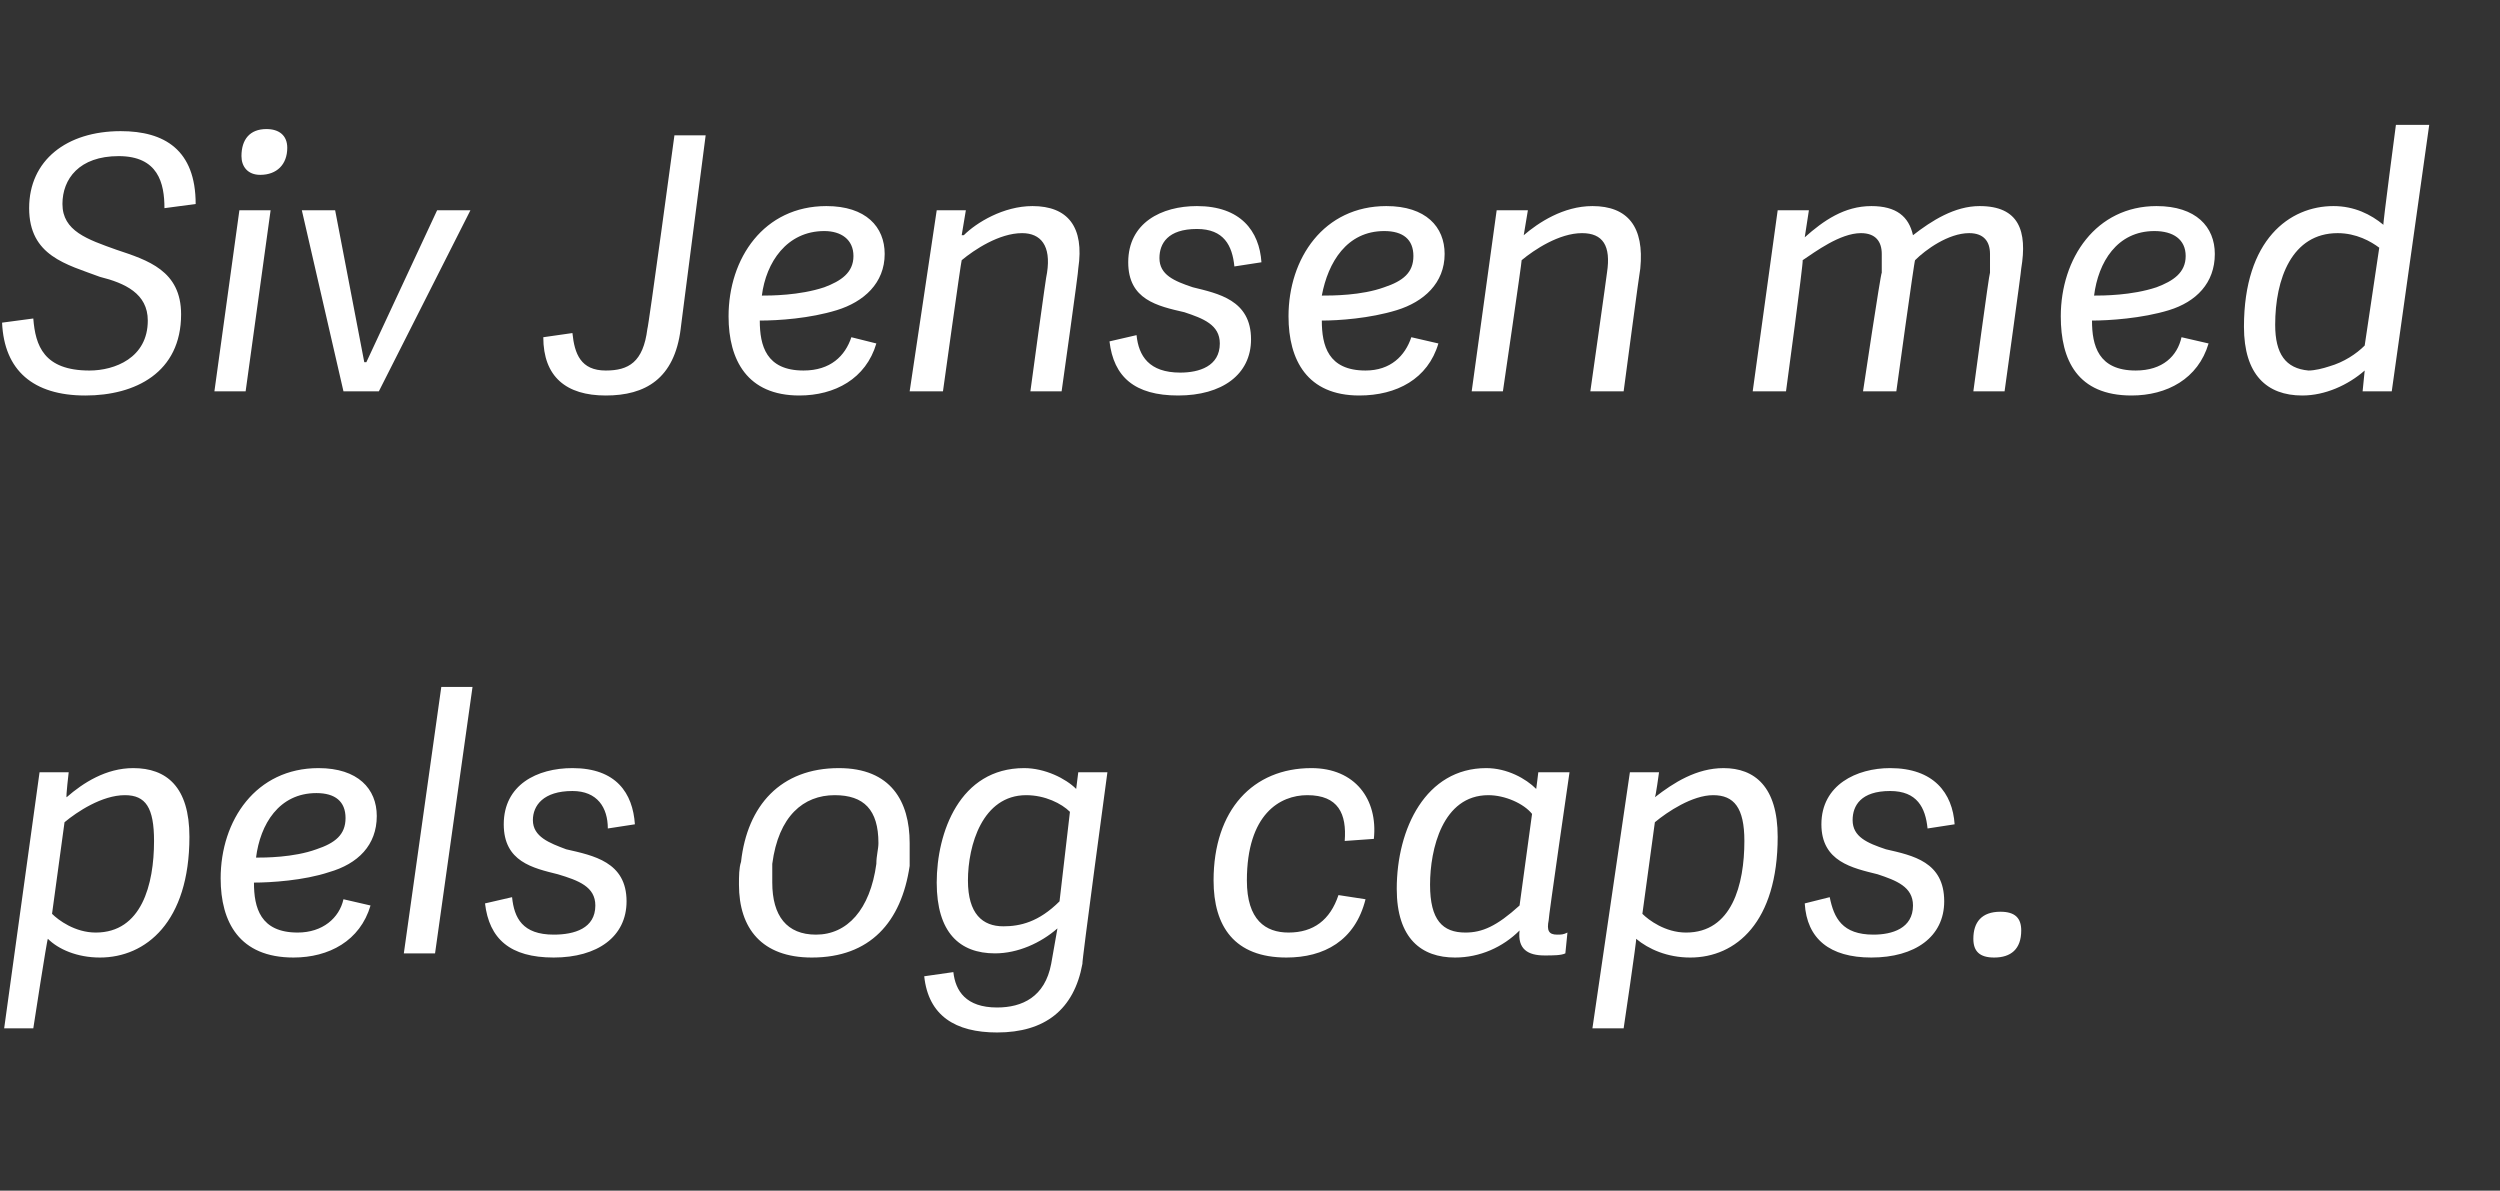
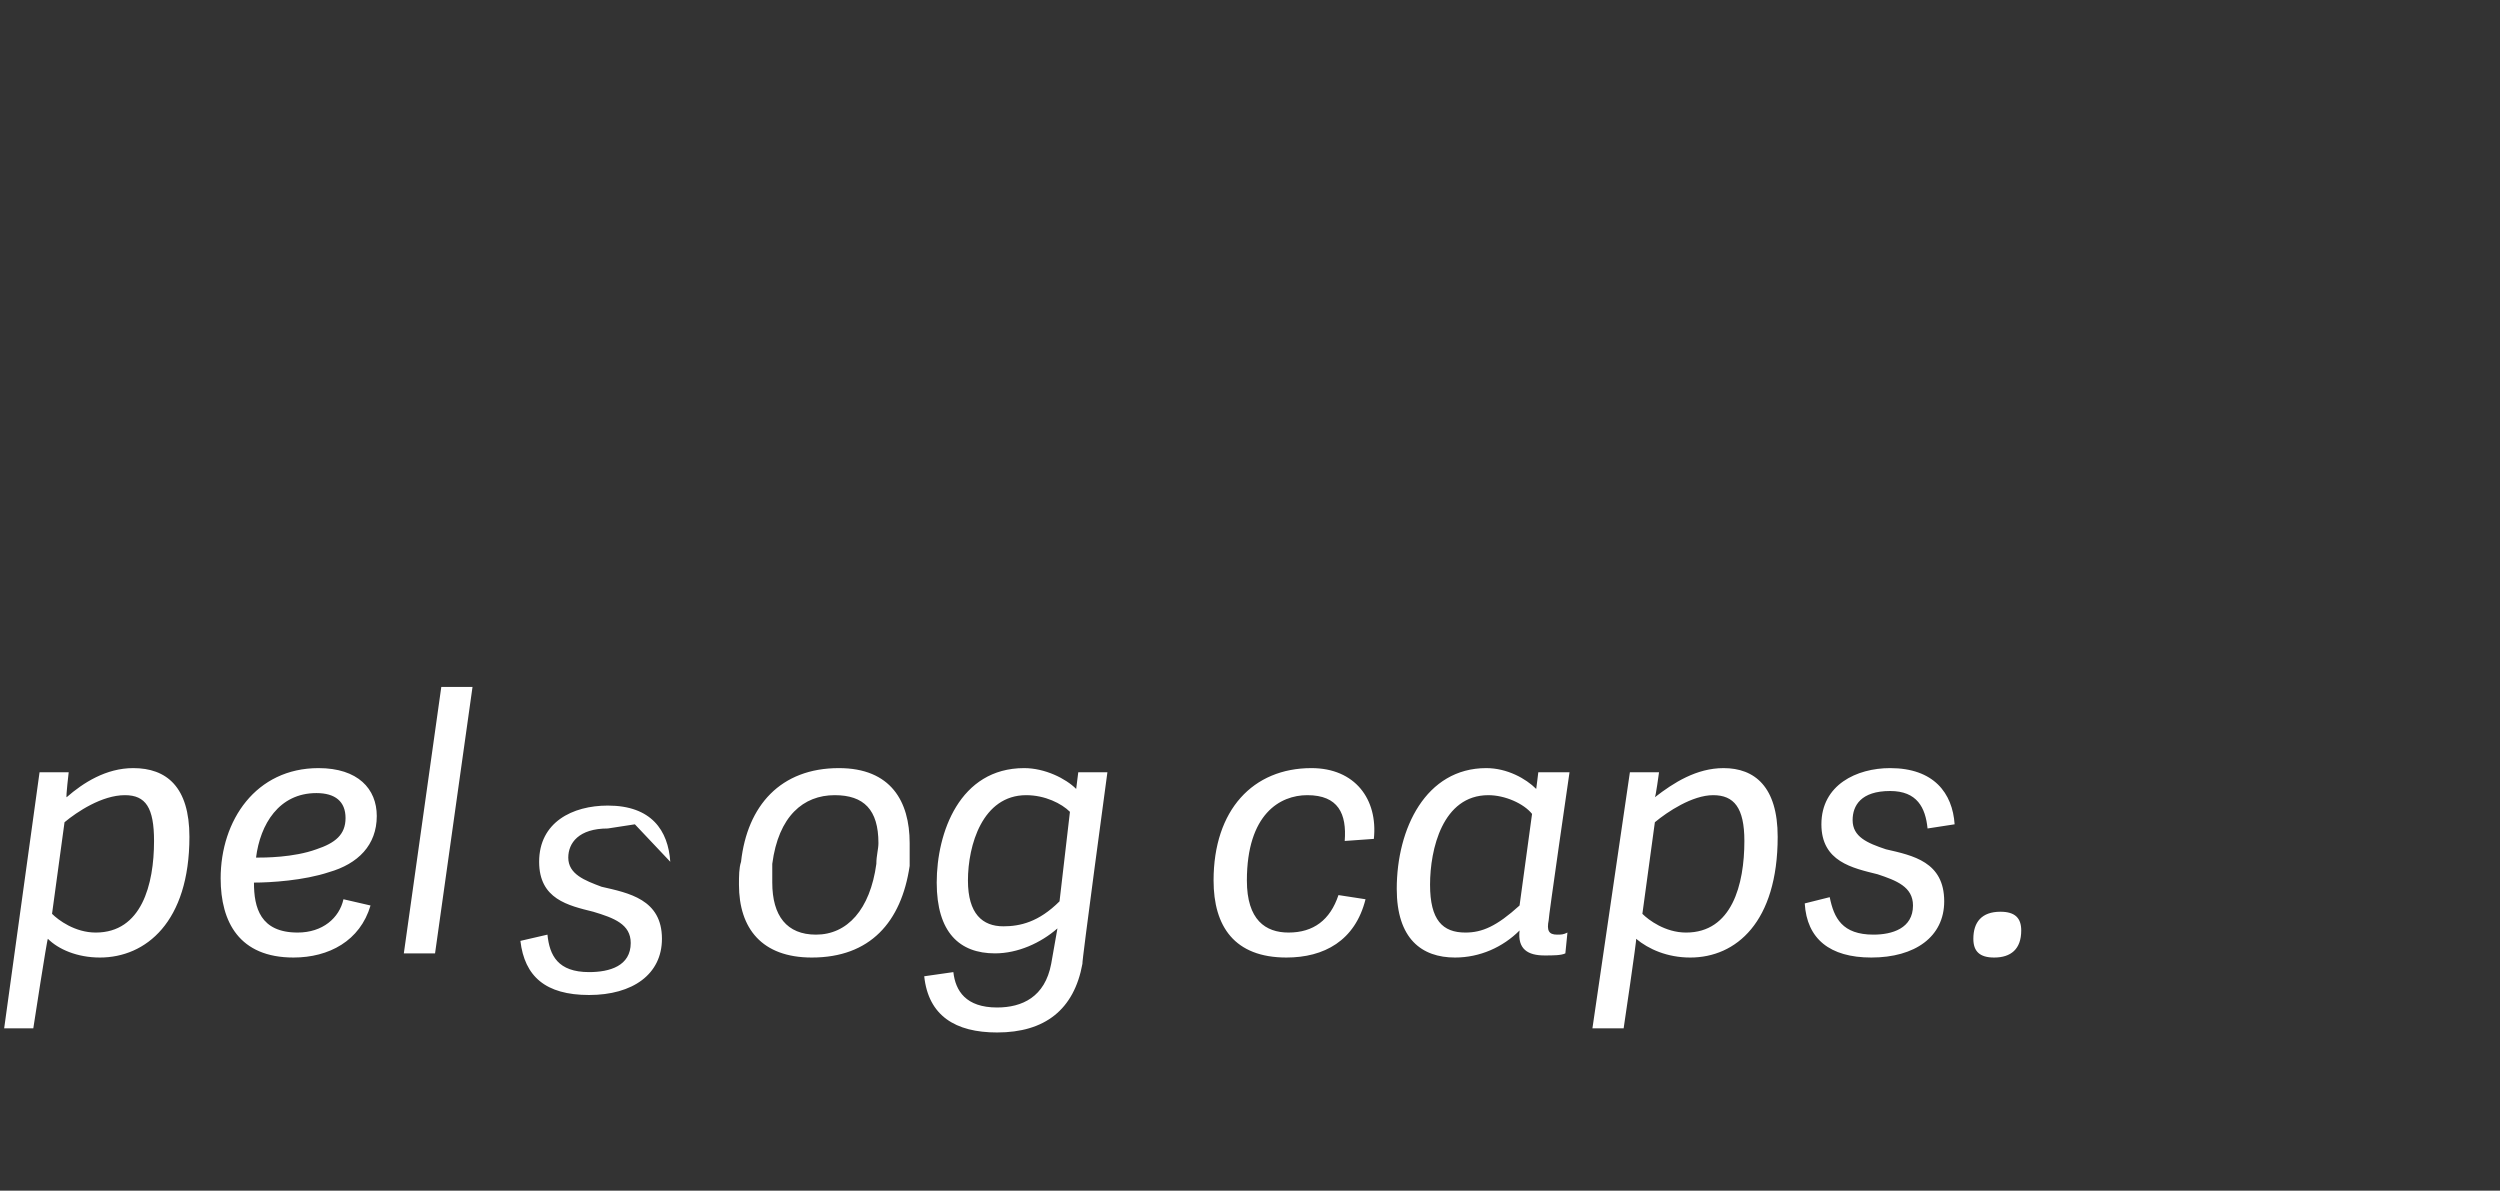
<svg xmlns="http://www.w3.org/2000/svg" version="1.1" width="120.1px" height="57.2px" viewBox="0 -6 120.1 57.2" style="top:-6px">
  <rect x="0" y="-6" width="120.1" height="57.2" fill="#333333" stroke="none" />
  <desc>Siv Jensen med pels og caps.</desc>
  <defs />
  <g id="Polygon41193">
-     <path d="m3.2 32.3c.8-.7 1.9-1.4 3.2-1.4c1.6 0 2.7.9 2.7 3.3c0 4.1-2.1 5.8-4.3 5.8c-1.1 0-2-.4-2.5-.9c-.04 0-.7 4.3-.7 4.3l-1.4 0l1.7-12.3l1.4 0c0 0-.14 1.19-.1 1.2zm2.8-.1c-1.1 0-2.3.8-2.9 1.3c0 0-.6 4.4-.6 4.4c.3.3 1.1.9 2.1.9c2.2 0 2.8-2.3 2.8-4.4c0-1.6-.4-2.2-1.4-2.2zm4.6 4c0-2.8 1.7-5.3 4.7-5.3c1.9 0 2.8 1 2.8 2.3c0 1.4-.9 2.3-2.3 2.7c-1.2.4-2.8.5-3.6.5c0 1.2.3 2.4 2.1 2.4c1.2 0 2-.7 2.2-1.6c0 0 1.3.3 1.3.3c-.5 1.7-2 2.5-3.7 2.5c-2.6 0-3.5-1.7-3.5-3.8zm1.7-1c.4 0 1.8 0 2.9-.4c.9-.3 1.4-.7 1.4-1.5c0-.8-.5-1.2-1.4-1.2c-1.8 0-2.7 1.5-2.9 3.1zm8.9-8.2l1.5 0l-1.8 12.8l-1.5 0l1.8-12.8zm9.3 6.6c0 0-1.3.2-1.3.2c0-1-.5-1.8-1.7-1.8c-1.4 0-1.9.7-1.9 1.4c0 .8.8 1.1 1.6 1.4c1.3.3 2.9.6 2.9 2.5c0 1.7-1.4 2.7-3.5 2.7c-2.1 0-3.1-.9-3.3-2.6c0 0 1.3-.3 1.3-.3c.1 1 .5 1.8 2 1.8c1 0 2-.3 2-1.4c0-.9-.8-1.2-1.8-1.5c-1.2-.3-2.6-.6-2.6-2.4c0-1.9 1.6-2.7 3.3-2.7c2.1 0 2.9 1.2 3 2.7zm5 2.9c0-.4 0-.8.1-1.1c.3-2.7 1.9-4.5 4.7-4.5c2.5 0 3.4 1.6 3.4 3.6c0 .4 0 .7 0 1.1c-.4 2.7-1.9 4.4-4.7 4.4c-2.4 0-3.5-1.4-3.5-3.5zm6.6-1c0-.4.1-.7.1-1c0-1.6-.7-2.3-2.1-2.3c-1.5 0-2.7 1-3 3.3c0 .3 0 .6 0 .9c0 1.6.7 2.5 2.1 2.5c1.5 0 2.6-1.2 2.9-3.4zm4.4.8c0 1.6.7 2.2 1.7 2.2c.8 0 1.7-.2 2.7-1.2c0 0 .5-4.3.5-4.3c-.4-.4-1.2-.8-2.1-.8c-2.1 0-2.8 2.4-2.8 4.1zm4.3 2.3c-.8.7-1.9 1.2-3 1.2c-1.7 0-2.8-1-2.8-3.4c0-2.4 1.1-5.5 4.2-5.5c1 0 2 .5 2.5 1c0 0 .1-.8.1-.8l1.4 0c0 0-1.25 9.24-1.2 9.2c-.4 2.2-1.8 3.3-4.1 3.3c-2 0-3.3-.8-3.5-2.7c0 0 1.4-.2 1.4-.2c.1.9.6 1.7 2.1 1.7c1.2 0 2.3-.5 2.6-2.1c0 0 .3-1.7.3-1.7zm7.5-2.3c0-3.4 1.9-5.4 4.7-5.4c2.1 0 3.2 1.5 3 3.4c0 0-1.4.1-1.4.1c.1-1.3-.3-2.2-1.8-2.2c-1.3 0-2.9.9-2.9 4.1c0 1.9.9 2.5 2 2.5c1.2 0 2-.6 2.4-1.8c0 0 1.3.2 1.3.2c-.5 2-2 2.8-3.8 2.8c-2.5 0-3.5-1.5-3.5-3.7zm16.1 1.9c-.1.5 0 .7.4.7c.2 0 .3 0 .5-.1c0 0-.1 1-.1 1c-.2.1-.6.1-1 .1c-.8 0-1.3-.3-1.2-1.2c-.8.8-1.9 1.3-3.1 1.3c-1.6 0-2.8-.9-2.8-3.3c0-2.9 1.4-5.8 4.3-5.8c1 0 1.9.5 2.4 1c.01-.04.1-.8.1-.8l1.5 0c0 0-1.03 7.09-1 7.1zm-.8-5.1c-.4-.5-1.3-.9-2.1-.9c-2.2 0-2.8 2.6-2.8 4.3c0 1.7.6 2.3 1.7 2.3c.8 0 1.5-.3 2.6-1.3c0 0 .6-4.4.6-4.4zm5.9-.8c.9-.7 2-1.4 3.3-1.4c1.5 0 2.6.9 2.6 3.3c0 4.1-2 5.8-4.2 5.8c-1.1 0-2-.4-2.6-.9c.04 0-.6 4.3-.6 4.3l-1.5 0l1.8-12.3l1.4 0c0 0-.16 1.19-.2 1.2zm2.8-.1c-1 0-2.2.8-2.8 1.3c0 0-.6 4.4-.6 4.4c.3.3 1.1.9 2.1.9c2.2 0 2.8-2.3 2.8-4.4c0-1.6-.5-2.2-1.5-2.2zm11.6 1.4c0 0-1.3.2-1.3.2c-.1-1-.5-1.8-1.8-1.8c-1.4 0-1.8.7-1.8 1.4c0 .8.7 1.1 1.6 1.4c1.3.3 2.8.6 2.8 2.5c0 1.7-1.4 2.7-3.5 2.7c-2 0-3.1-.9-3.2-2.6c0 0 1.2-.3 1.2-.3c.2 1 .6 1.8 2.1 1.8c.9 0 1.9-.3 1.9-1.4c0-.9-.8-1.2-1.7-1.5c-1.2-.3-2.7-.6-2.7-2.4c0-1.9 1.7-2.7 3.3-2.7c2.1 0 3 1.2 3.1 2.7zm1.9 6.4c-.7 0-1-.3-1-.9c0-.8.4-1.3 1.3-1.3c.7 0 1 .3 1 .9c0 .9-.5 1.3-1.3 1.3z" stroke="none" fill="#fff" />
+     <path d="m3.2 32.3c.8-.7 1.9-1.4 3.2-1.4c1.6 0 2.7.9 2.7 3.3c0 4.1-2.1 5.8-4.3 5.8c-1.1 0-2-.4-2.5-.9c-.04 0-.7 4.3-.7 4.3l-1.4 0l1.7-12.3l1.4 0c0 0-.14 1.19-.1 1.2zm2.8-.1c-1.1 0-2.3.8-2.9 1.3c0 0-.6 4.4-.6 4.4c.3.3 1.1.9 2.1.9c2.2 0 2.8-2.3 2.8-4.4c0-1.6-.4-2.2-1.4-2.2zm4.6 4c0-2.8 1.7-5.3 4.7-5.3c1.9 0 2.8 1 2.8 2.3c0 1.4-.9 2.3-2.3 2.7c-1.2.4-2.8.5-3.6.5c0 1.2.3 2.4 2.1 2.4c1.2 0 2-.7 2.2-1.6c0 0 1.3.3 1.3.3c-.5 1.7-2 2.5-3.7 2.5c-2.6 0-3.5-1.7-3.5-3.8zm1.7-1c.4 0 1.8 0 2.9-.4c.9-.3 1.4-.7 1.4-1.5c0-.8-.5-1.2-1.4-1.2c-1.8 0-2.7 1.5-2.9 3.1zm8.9-8.2l1.5 0l-1.8 12.8l-1.5 0l1.8-12.8zm9.3 6.6c0 0-1.3.2-1.3.2c-1.4 0-1.9.7-1.9 1.4c0 .8.8 1.1 1.6 1.4c1.3.3 2.9.6 2.9 2.5c0 1.7-1.4 2.7-3.5 2.7c-2.1 0-3.1-.9-3.3-2.6c0 0 1.3-.3 1.3-.3c.1 1 .5 1.8 2 1.8c1 0 2-.3 2-1.4c0-.9-.8-1.2-1.8-1.5c-1.2-.3-2.6-.6-2.6-2.4c0-1.9 1.6-2.7 3.3-2.7c2.1 0 2.9 1.2 3 2.7zm5 2.9c0-.4 0-.8.1-1.1c.3-2.7 1.9-4.5 4.7-4.5c2.5 0 3.4 1.6 3.4 3.6c0 .4 0 .7 0 1.1c-.4 2.7-1.9 4.4-4.7 4.4c-2.4 0-3.5-1.4-3.5-3.5zm6.6-1c0-.4.1-.7.1-1c0-1.6-.7-2.3-2.1-2.3c-1.5 0-2.7 1-3 3.3c0 .3 0 .6 0 .9c0 1.6.7 2.5 2.1 2.5c1.5 0 2.6-1.2 2.9-3.4zm4.4.8c0 1.6.7 2.2 1.7 2.2c.8 0 1.7-.2 2.7-1.2c0 0 .5-4.3.5-4.3c-.4-.4-1.2-.8-2.1-.8c-2.1 0-2.8 2.4-2.8 4.1zm4.3 2.3c-.8.7-1.9 1.2-3 1.2c-1.7 0-2.8-1-2.8-3.4c0-2.4 1.1-5.5 4.2-5.5c1 0 2 .5 2.5 1c0 0 .1-.8.1-.8l1.4 0c0 0-1.25 9.24-1.2 9.2c-.4 2.2-1.8 3.3-4.1 3.3c-2 0-3.3-.8-3.5-2.7c0 0 1.4-.2 1.4-.2c.1.9.6 1.7 2.1 1.7c1.2 0 2.3-.5 2.6-2.1c0 0 .3-1.7.3-1.7zm7.5-2.3c0-3.4 1.9-5.4 4.7-5.4c2.1 0 3.2 1.5 3 3.4c0 0-1.4.1-1.4.1c.1-1.3-.3-2.2-1.8-2.2c-1.3 0-2.9.9-2.9 4.1c0 1.9.9 2.5 2 2.5c1.2 0 2-.6 2.4-1.8c0 0 1.3.2 1.3.2c-.5 2-2 2.8-3.8 2.8c-2.5 0-3.5-1.5-3.5-3.7zm16.1 1.9c-.1.5 0 .7.4.7c.2 0 .3 0 .5-.1c0 0-.1 1-.1 1c-.2.1-.6.1-1 .1c-.8 0-1.3-.3-1.2-1.2c-.8.8-1.9 1.3-3.1 1.3c-1.6 0-2.8-.9-2.8-3.3c0-2.9 1.4-5.8 4.3-5.8c1 0 1.9.5 2.4 1c.01-.04.1-.8.1-.8l1.5 0c0 0-1.03 7.09-1 7.1zm-.8-5.1c-.4-.5-1.3-.9-2.1-.9c-2.2 0-2.8 2.6-2.8 4.3c0 1.7.6 2.3 1.7 2.3c.8 0 1.5-.3 2.6-1.3c0 0 .6-4.4.6-4.4zm5.9-.8c.9-.7 2-1.4 3.3-1.4c1.5 0 2.6.9 2.6 3.3c0 4.1-2 5.8-4.2 5.8c-1.1 0-2-.4-2.6-.9c.04 0-.6 4.3-.6 4.3l-1.5 0l1.8-12.3l1.4 0c0 0-.16 1.19-.2 1.2zm2.8-.1c-1 0-2.2.8-2.8 1.3c0 0-.6 4.4-.6 4.4c.3.3 1.1.9 2.1.9c2.2 0 2.8-2.3 2.8-4.4c0-1.6-.5-2.2-1.5-2.2zm11.6 1.4c0 0-1.3.2-1.3.2c-.1-1-.5-1.8-1.8-1.8c-1.4 0-1.8.7-1.8 1.4c0 .8.7 1.1 1.6 1.4c1.3.3 2.8.6 2.8 2.5c0 1.7-1.4 2.7-3.5 2.7c-2 0-3.1-.9-3.2-2.6c0 0 1.2-.3 1.2-.3c.2 1 .6 1.8 2.1 1.8c.9 0 1.9-.3 1.9-1.4c0-.9-.8-1.2-1.7-1.5c-1.2-.3-2.7-.6-2.7-2.4c0-1.9 1.7-2.7 3.3-2.7c2.1 0 3 1.2 3.1 2.7zm1.9 6.4c-.7 0-1-.3-1-.9c0-.8.4-1.3 1.3-1.3c.7 0 1 .3 1 .9c0 .9-.5 1.3-1.3 1.3z" stroke="none" fill="#fff" />
  </g>
  <g id="Polygon41192">
-     <path d="m7.9 4c0-1.2-.3-2.5-2.2-2.5c-1.9 0-2.7 1.1-2.7 2.3c0 1.3 1.2 1.7 2.6 2.2c1.5.5 3.1 1 3.1 3.1c0 2.8-2.2 3.9-4.6 3.9c-2.5 0-3.9-1.2-4-3.5c0 0 1.5-.2 1.5-.2c.1 1.3.5 2.5 2.7 2.5c1.2 0 2.8-.6 2.8-2.4c0-1.3-1.1-1.8-2.3-2.1c-1.6-.6-3.4-1-3.4-3.3c0-2.3 1.8-3.7 4.4-3.7c2.1 0 3.6.9 3.6 3.5c0 0-1.5.2-1.5.2zm3.9 8.8l-1.5 0l1.2-8.7l1.5 0l-1.2 8.7zm.7-10.4c-.6 0-.9-.4-.9-.9c0-.8.4-1.3 1.2-1.3c.6 0 1 .3 1 .9c0 .8-.5 1.3-1.3 1.3zm4 10.4l-2-8.7l1.6 0l1.4 7.3l.1 0l3.4-7.3l1.6 0l-4.4 8.7l-1.7 0zm15.9-12.3l1.5 0c0 0-1.21 9.34-1.2 9.3c-.3 2.4-1.7 3.2-3.6 3.2c-1.9 0-3-.9-3-2.8c0 0 1.4-.2 1.4-.2c.1 1 .4 1.8 1.6 1.8c1.1 0 1.8-.4 2-2c.04.01 1.3-9.3 1.3-9.3zm2.6 8.7c0-2.8 1.7-5.3 4.7-5.3c1.9 0 2.8 1 2.8 2.3c0 1.4-1 2.3-2.3 2.7c-1.3.4-2.8.5-3.7.5c0 1.2.3 2.4 2.1 2.4c1.3 0 2-.7 2.3-1.6c0 0 1.2.3 1.2.3c-.5 1.7-2 2.5-3.7 2.5c-2.5 0-3.4-1.7-3.4-3.8zm1.6-1c.4 0 1.8 0 3-.4c.8-.3 1.4-.7 1.4-1.5c0-.8-.6-1.2-1.4-1.2c-1.8 0-2.8 1.5-3 3.1zm8.7 4.6l-1.6 0l1.3-8.7l1.4 0l-.2 1.2c0 0 .06 0 .1 0c.6-.6 1.9-1.4 3.3-1.4c1.7 0 2.5 1 2.2 3c.03.02-.8 5.9-.8 5.9l-1.5 0c0 0 .77-5.71.8-5.7c.2-1.3-.3-1.9-1.2-1.9c-1.1 0-2.3.8-2.9 1.3c-.03.03-.9 6.3-.9 6.3zm15.3-6.2c0 0-1.3.2-1.3.2c-.1-1-.5-1.8-1.8-1.8c-1.4 0-1.8.7-1.8 1.4c0 .8.7 1.1 1.6 1.4c1.2.3 2.8.6 2.8 2.5c0 1.7-1.4 2.7-3.5 2.7c-2.1 0-3.1-.9-3.3-2.6c0 0 1.3-.3 1.3-.3c.1 1 .6 1.8 2.1 1.8c.9 0 1.9-.3 1.9-1.4c0-.9-.8-1.2-1.7-1.5c-1.3-.3-2.7-.6-2.7-2.4c0-1.9 1.6-2.7 3.3-2.7c2.1 0 3 1.2 3.1 2.7zm1.3 2.6c0-2.8 1.7-5.3 4.7-5.3c1.9 0 2.8 1 2.8 2.3c0 1.4-1 2.3-2.3 2.7c-1.3.4-2.8.5-3.6.5c0 1.2.3 2.4 2.1 2.4c1.2 0 1.9-.7 2.2-1.6c0 0 1.3.3 1.3.3c-.5 1.7-2 2.5-3.8 2.5c-2.5 0-3.4-1.7-3.4-3.8zm1.6-1c.5 0 1.9 0 3-.4c.9-.3 1.4-.7 1.4-1.5c0-.8-.5-1.2-1.4-1.2c-1.8 0-2.7 1.5-3 3.1zm8.7 4.6l-1.5 0l1.2-8.7l1.5 0l-.2 1.2c0 0 0 0 0 0c.7-.6 1.9-1.4 3.3-1.4c1.7 0 2.5 1 2.3 3c-.02.02-.8 5.9-.8 5.9l-1.6 0c0 0 .81-5.71.8-5.7c.2-1.3-.2-1.9-1.2-1.9c-1.1 0-2.3.8-2.9 1.3c.02.03-.9 6.3-.9 6.3zm19.7-7.5c.9-.7 2-1.4 3.2-1.4c1.9 0 2.3 1.2 2 3c.02 0-.8 5.9-.8 5.9l-1.5 0c0 0 .76-5.69.8-5.7c0-.4 0-.7 0-.9c0-.6-.3-1-1-1c-1 0-2.1.8-2.6 1.3c-.03-.04-.9 6.3-.9 6.3l-1.6 0c0 0 .85-5.69.9-5.7c0-.4 0-.7 0-.9c0-.6-.3-1-1-1c-1 0-2.2.9-2.8 1.3c.05.03-.8 6.3-.8 6.3l-1.6 0l1.2-8.7l1.5 0l-.2 1.3c0 0 0-.05 0 0c.9-.8 1.9-1.5 3.2-1.5c1.2 0 1.8.5 2 1.4zm7.1 3.9c0-2.8 1.7-5.3 4.6-5.3c1.9 0 2.8 1 2.8 2.3c0 1.4-.9 2.3-2.2 2.7c-1.3.4-2.9.5-3.7.5c0 1.2.3 2.4 2.1 2.4c1.3 0 2-.7 2.2-1.6c0 0 1.3.3 1.3.3c-.5 1.7-2 2.5-3.7 2.5c-2.6 0-3.4-1.7-3.4-3.8zm1.6-1c.4 0 1.8 0 3-.4c.8-.3 1.4-.7 1.4-1.5c0-.8-.6-1.2-1.5-1.2c-1.8 0-2.7 1.5-2.9 3.1zm12.9 4.6l.1-1c0 0-.01.01 0 0c-.8.7-1.9 1.2-3 1.2c-1.7 0-2.8-1-2.8-3.3c0-4.2 2.2-5.8 4.3-5.8c1 0 1.8.4 2.4.9c-.04.03.6-4.8.6-4.8l1.6 0l-1.8 12.8l-1.4 0zm.8-6.9c-.4-.3-1.1-.7-2-.7c-2.2 0-3 2.2-3 4.4c0 1.4.5 2.1 1.6 2.2c.3 0 .7-.1 1-.2c.7-.2 1.3-.6 1.7-1c0 0 .7-4.7.7-4.7z" stroke="none" fill="#fff" />
-   </g>
+     </g>
</svg>